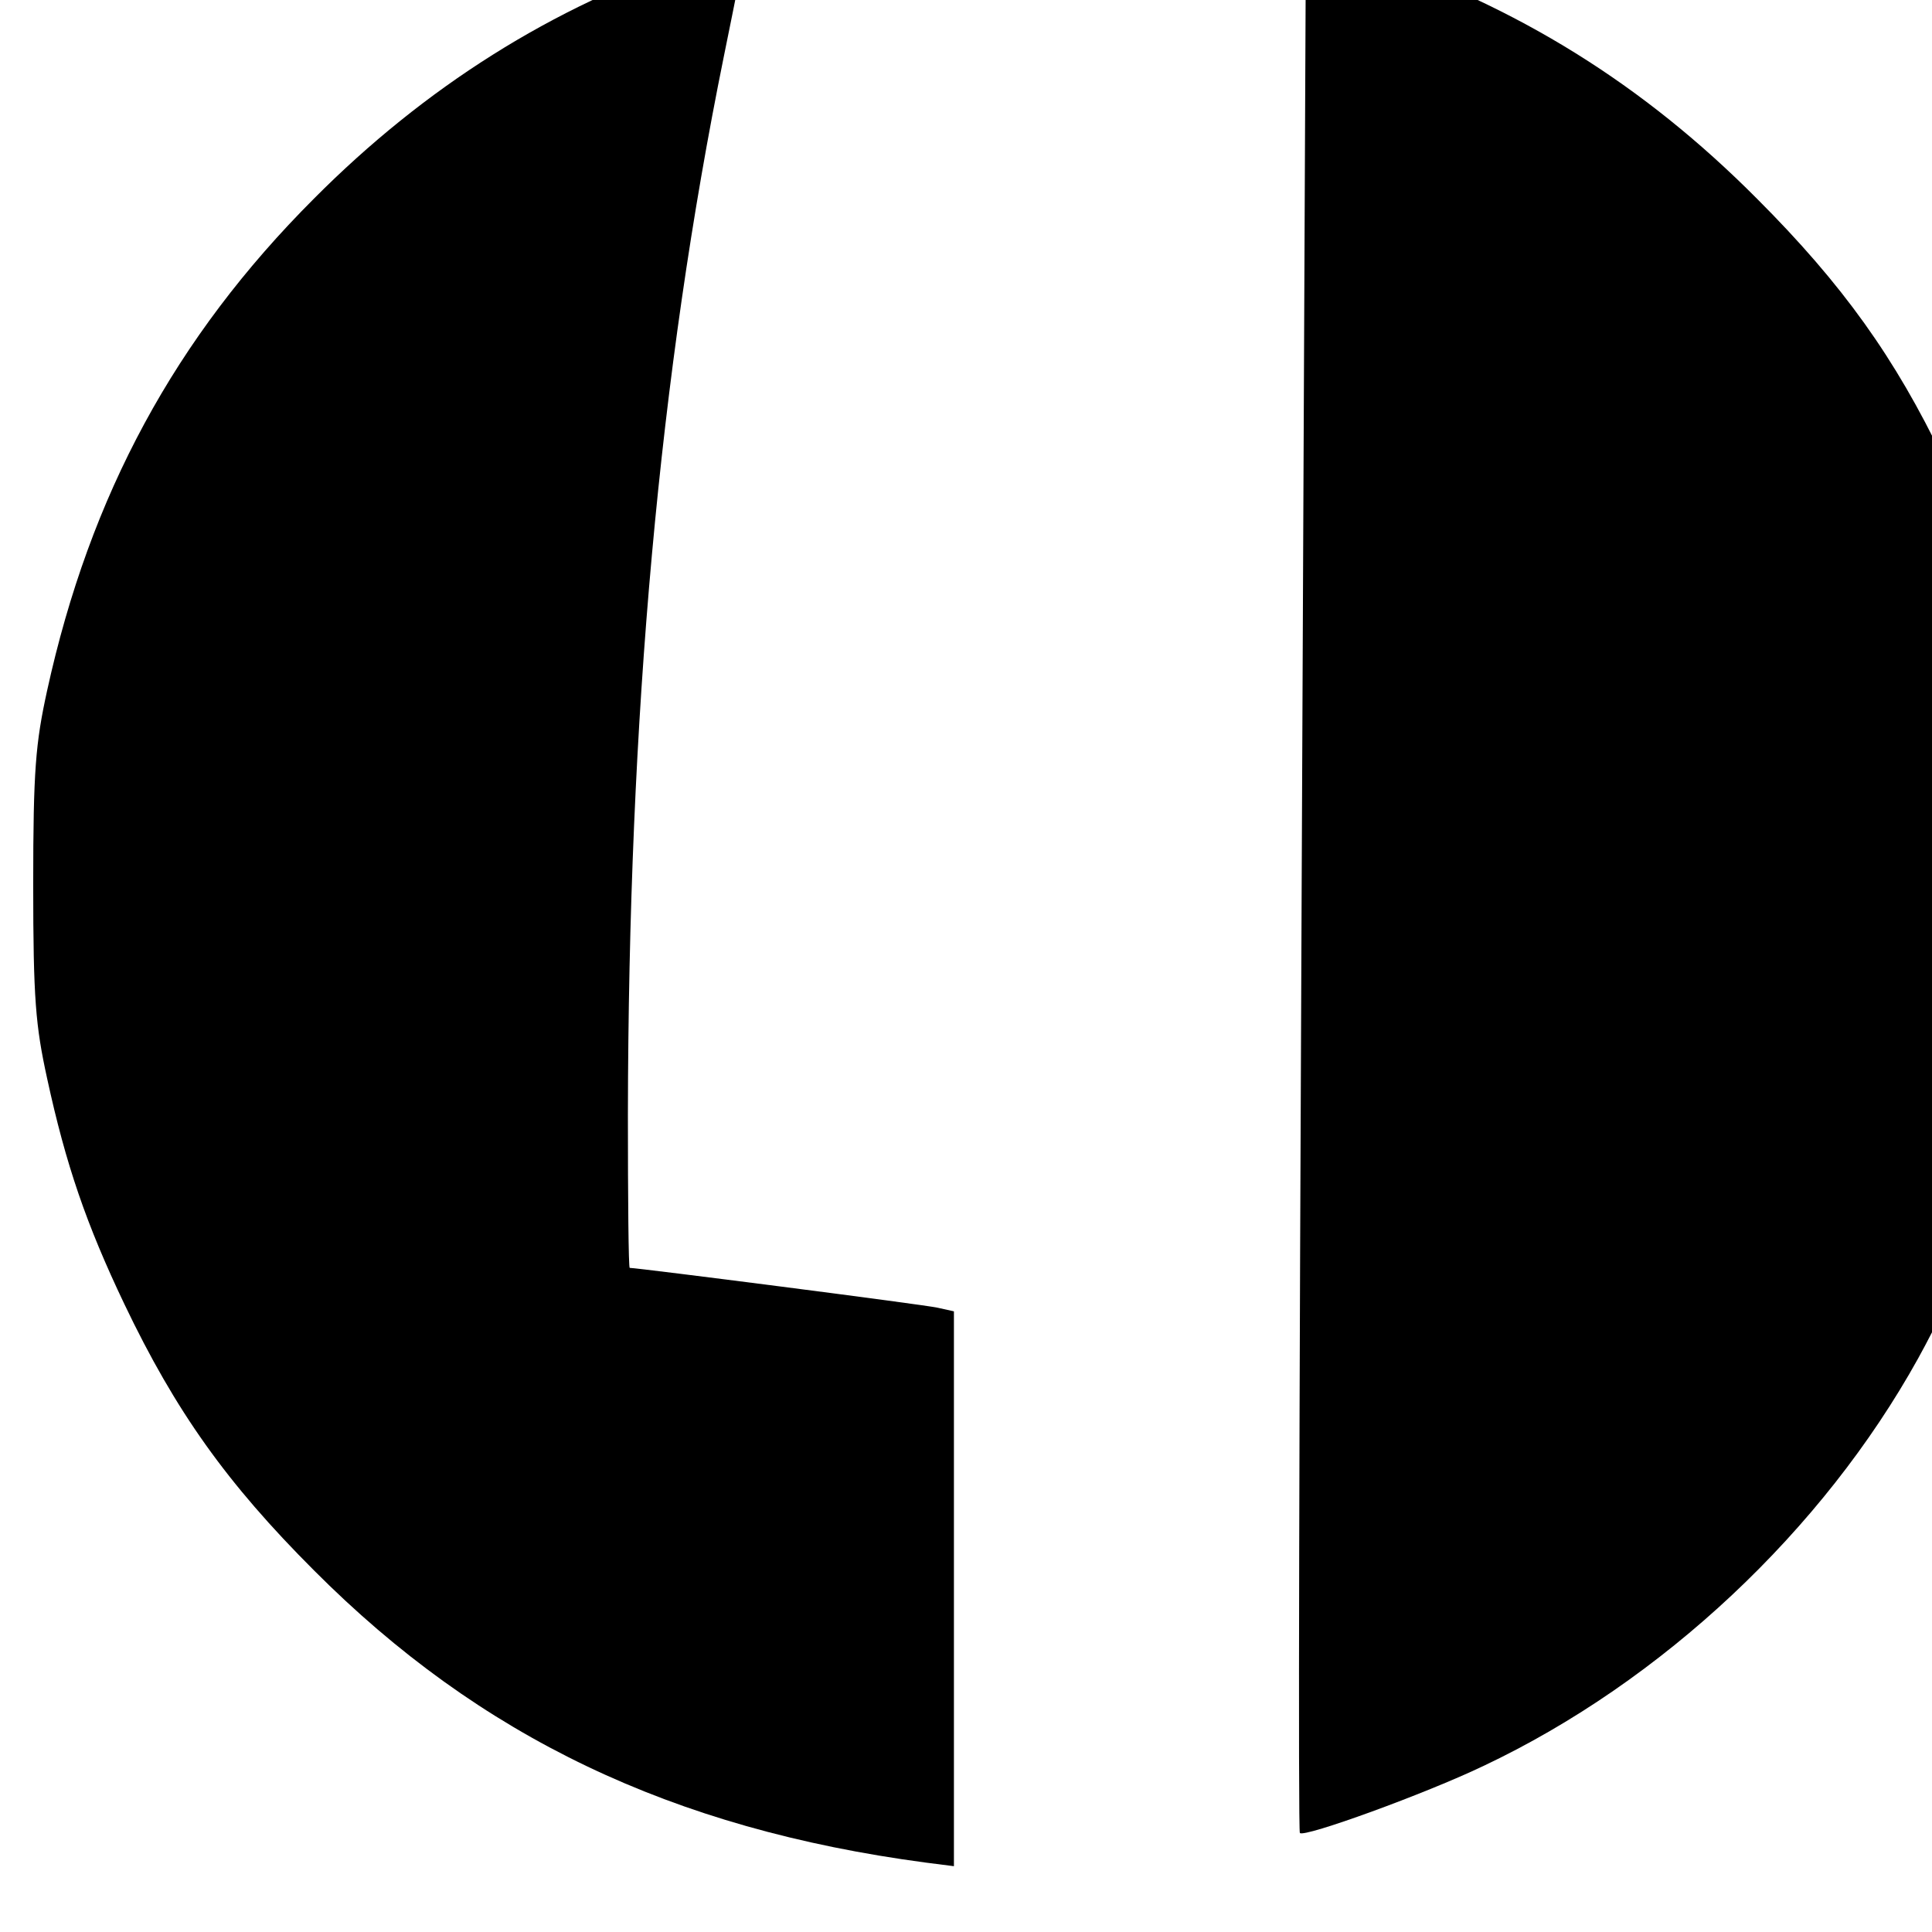
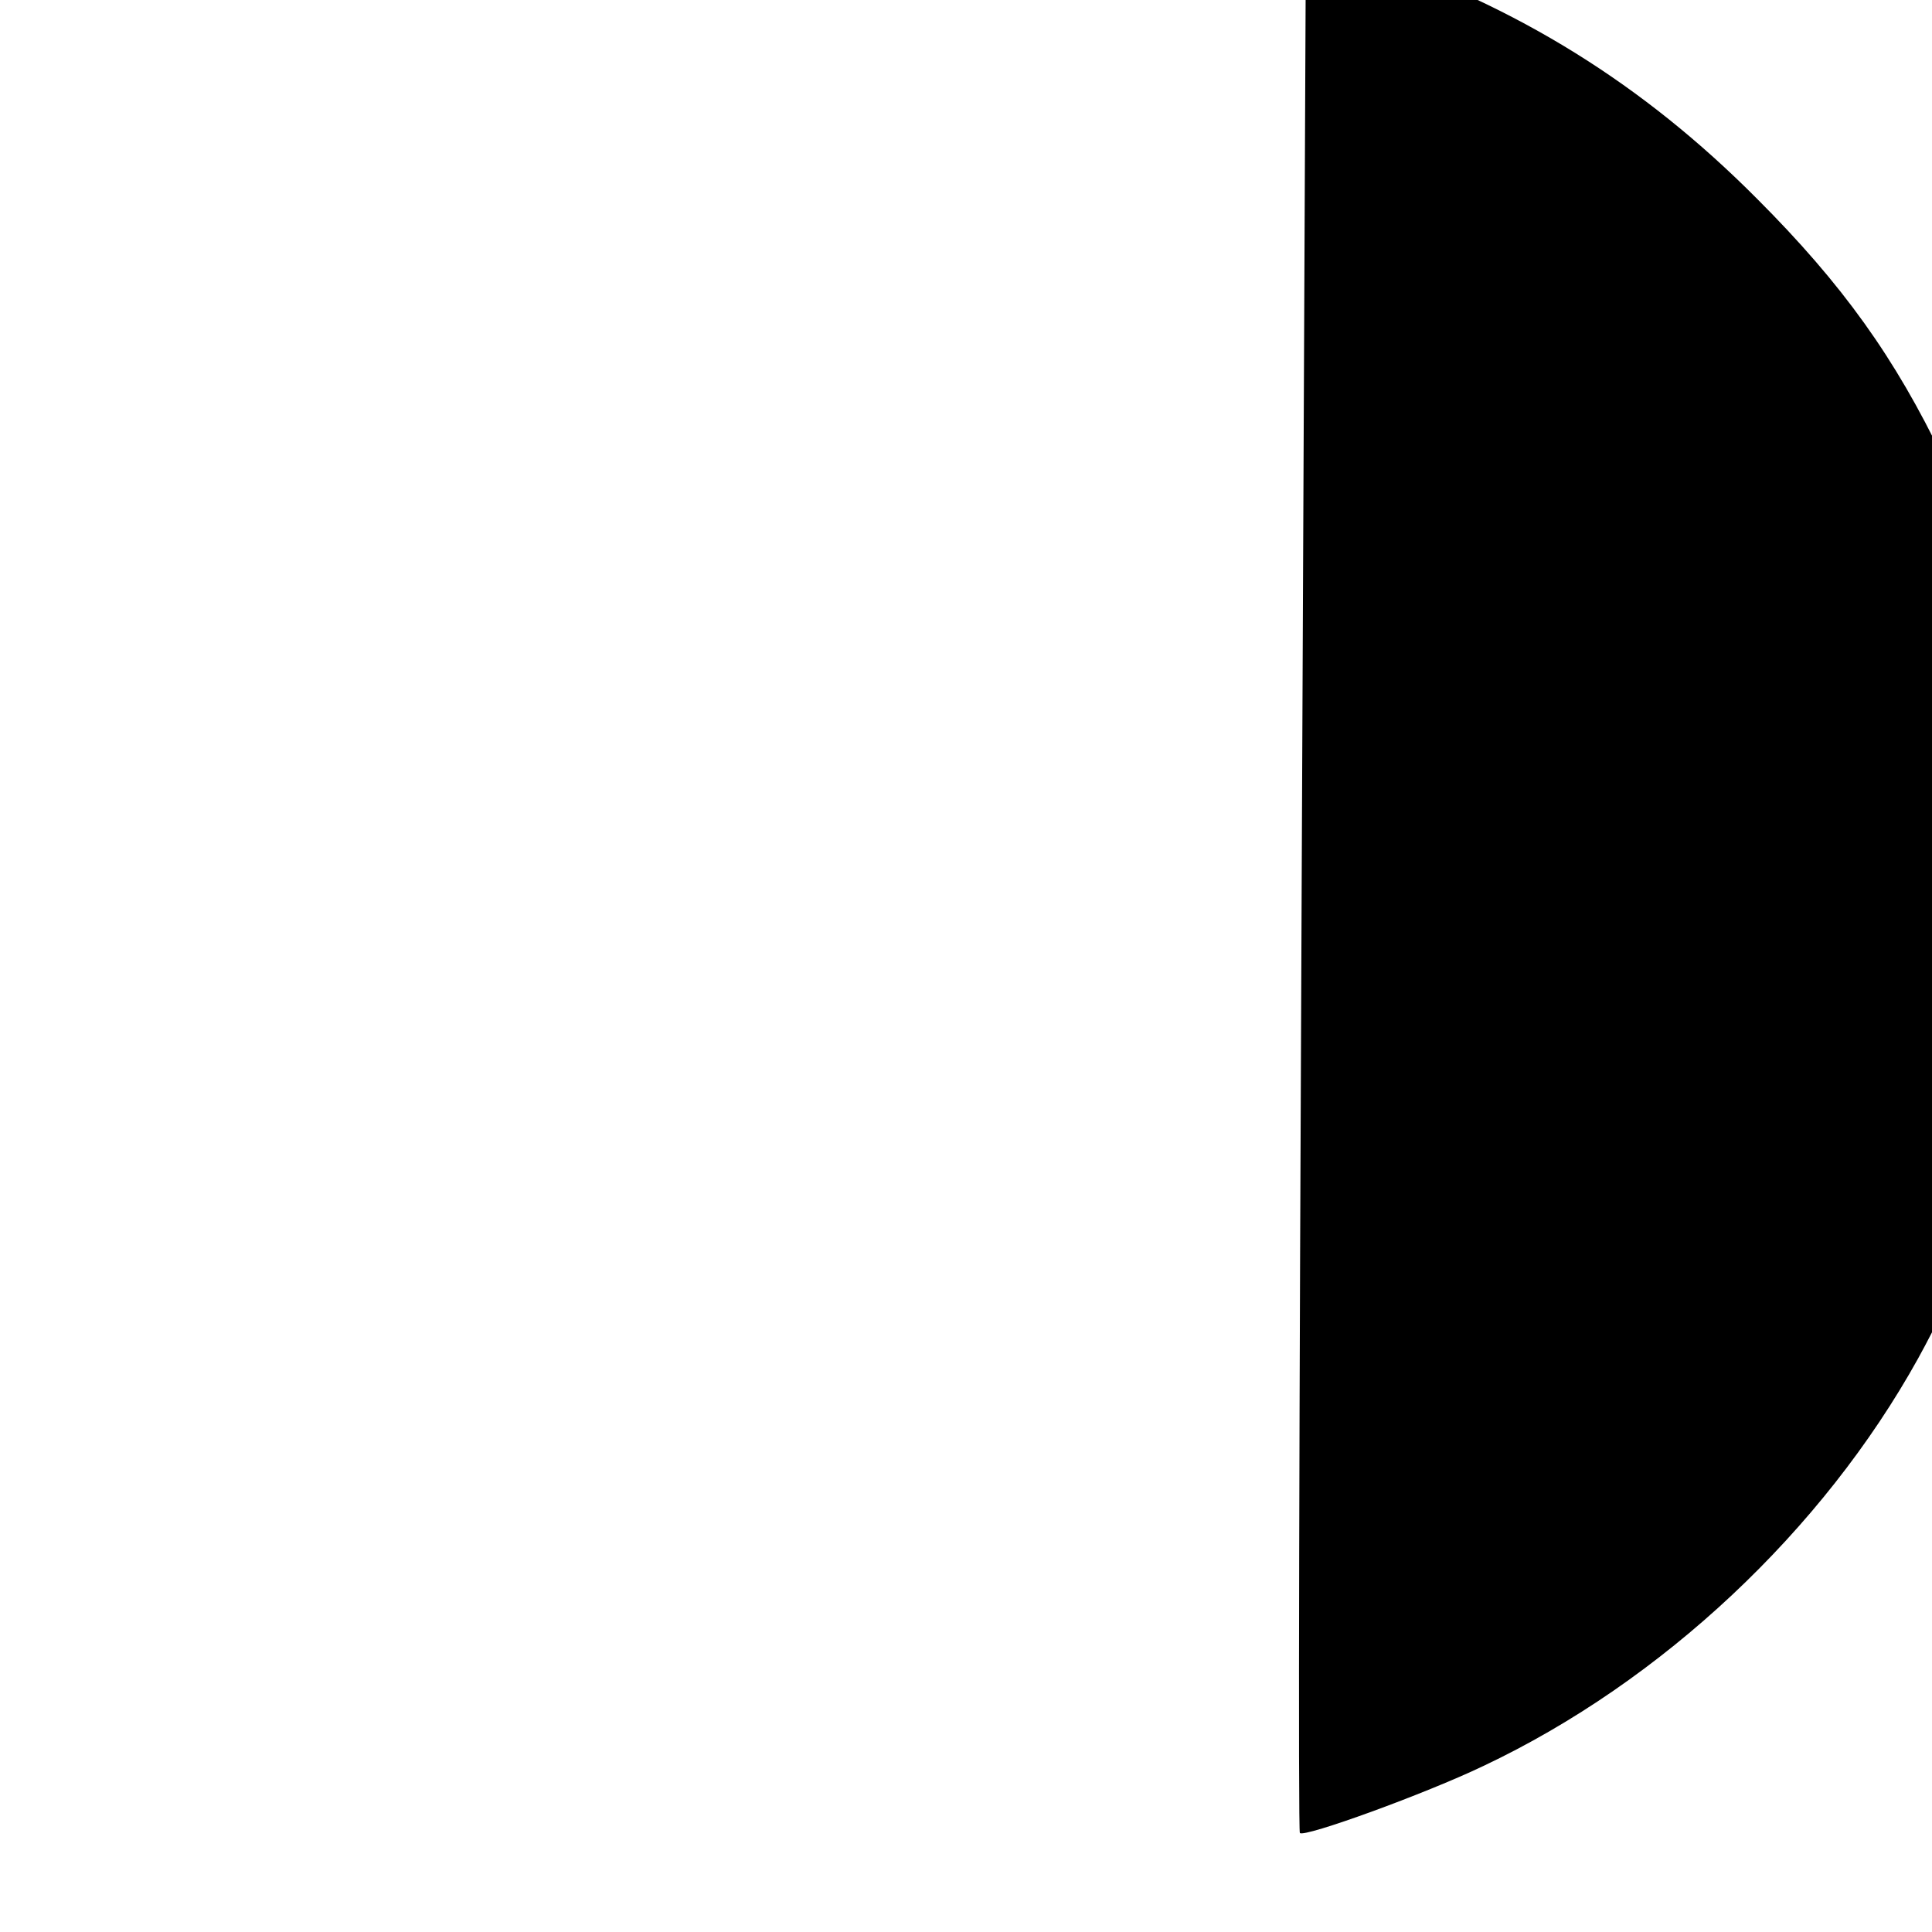
<svg xmlns="http://www.w3.org/2000/svg" version="1.0" width="16pt" height="16pt" viewBox="0 0 16 16" preserveAspectRatio="xMidYMid meet">
  <g transform="translate(0,16) scale(0.005,-0.005)" fill="#000000" stroke="none">
    <path d="M2156 1738 c-4 -863 -6 -1572 -3 -1574 7 -8 208 65 304 111 296 140 562 390 720 675 252 457 268 1016 42 1490 -80 167 -167 289 -309 431 -189 190 -396 318 -649 404 l-98 33 -7 -1570z" />
-     <path d="M1153 3269 c-238 -80 -449 -213 -633 -398 -230 -230 -371 -491 -442 -815 -19 -87 -23 -131 -23 -321 0 -190 4 -234 23 -321 31 -143 65 -242 128 -374 85 -178 170 -297 314 -441 275 -276 593 -428 1013 -484 l47 -6 0 460 0 459 -27 6 c-21 5 -497 66 -510 66 -2 0 -3 114 -3 253 1 663 52 1227 159 1754 21 103 38 189 37 189 0 1 -38 -11 -83 -27z" />
  </g>
</svg>